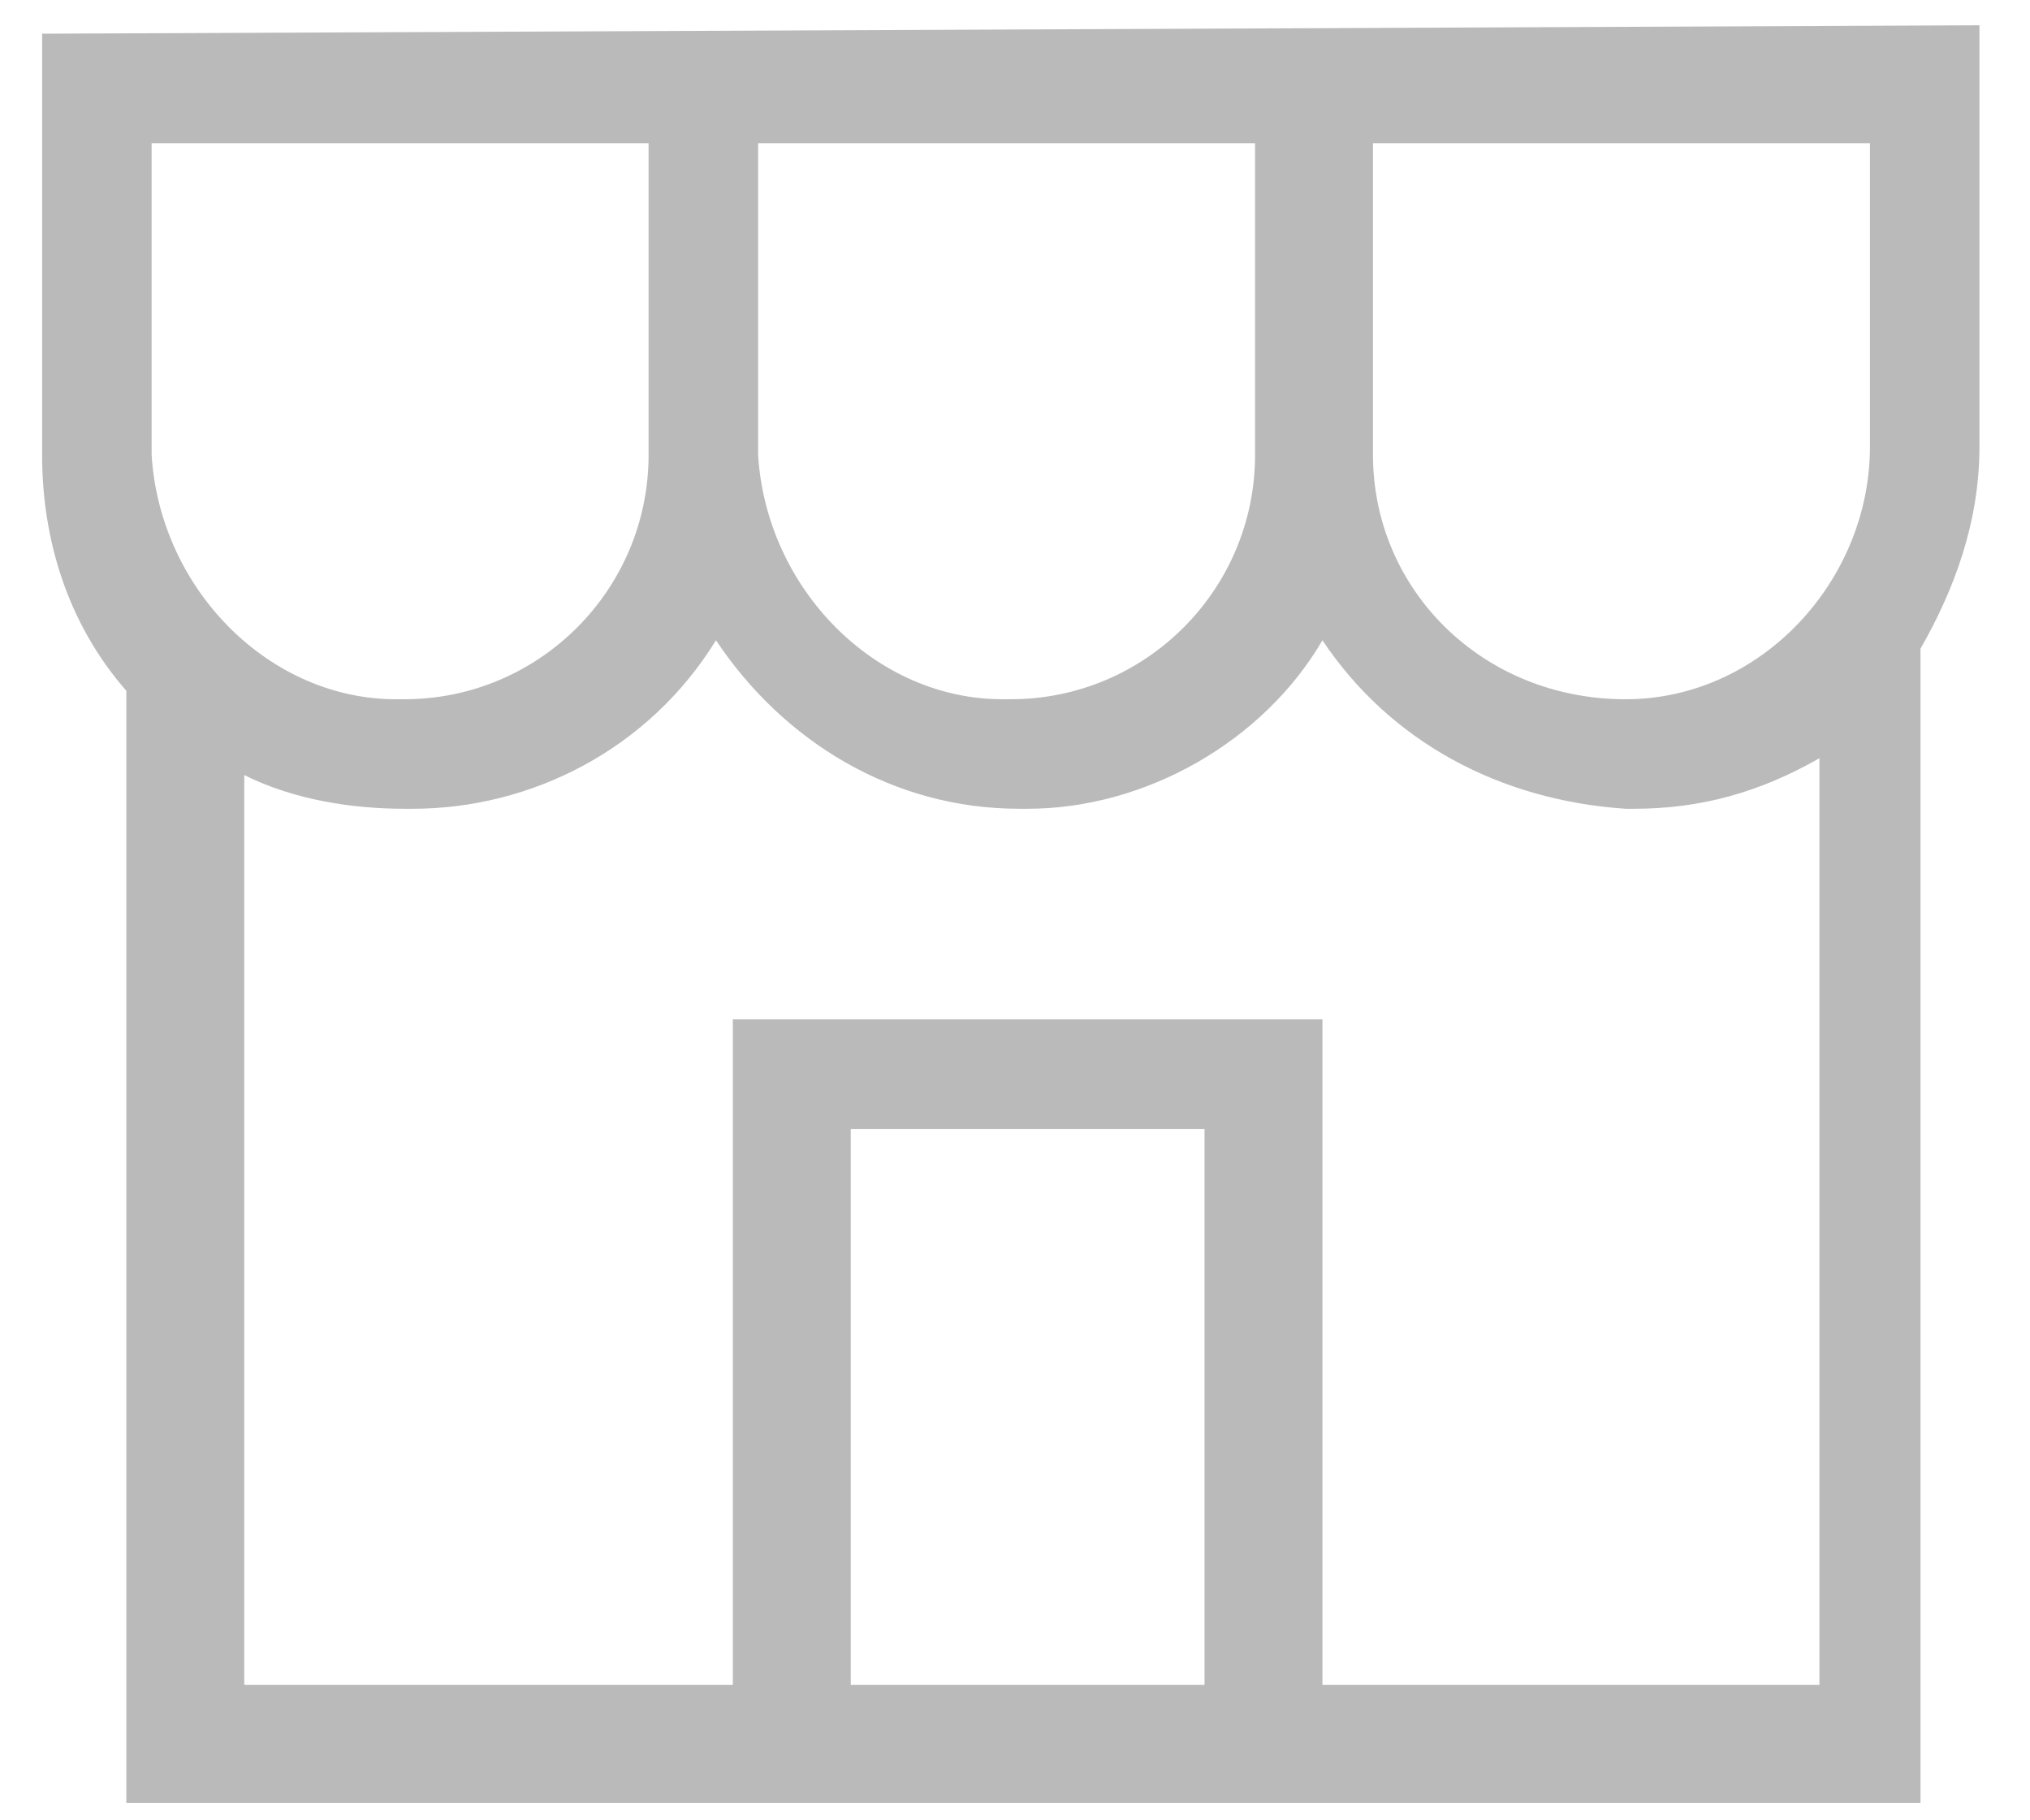
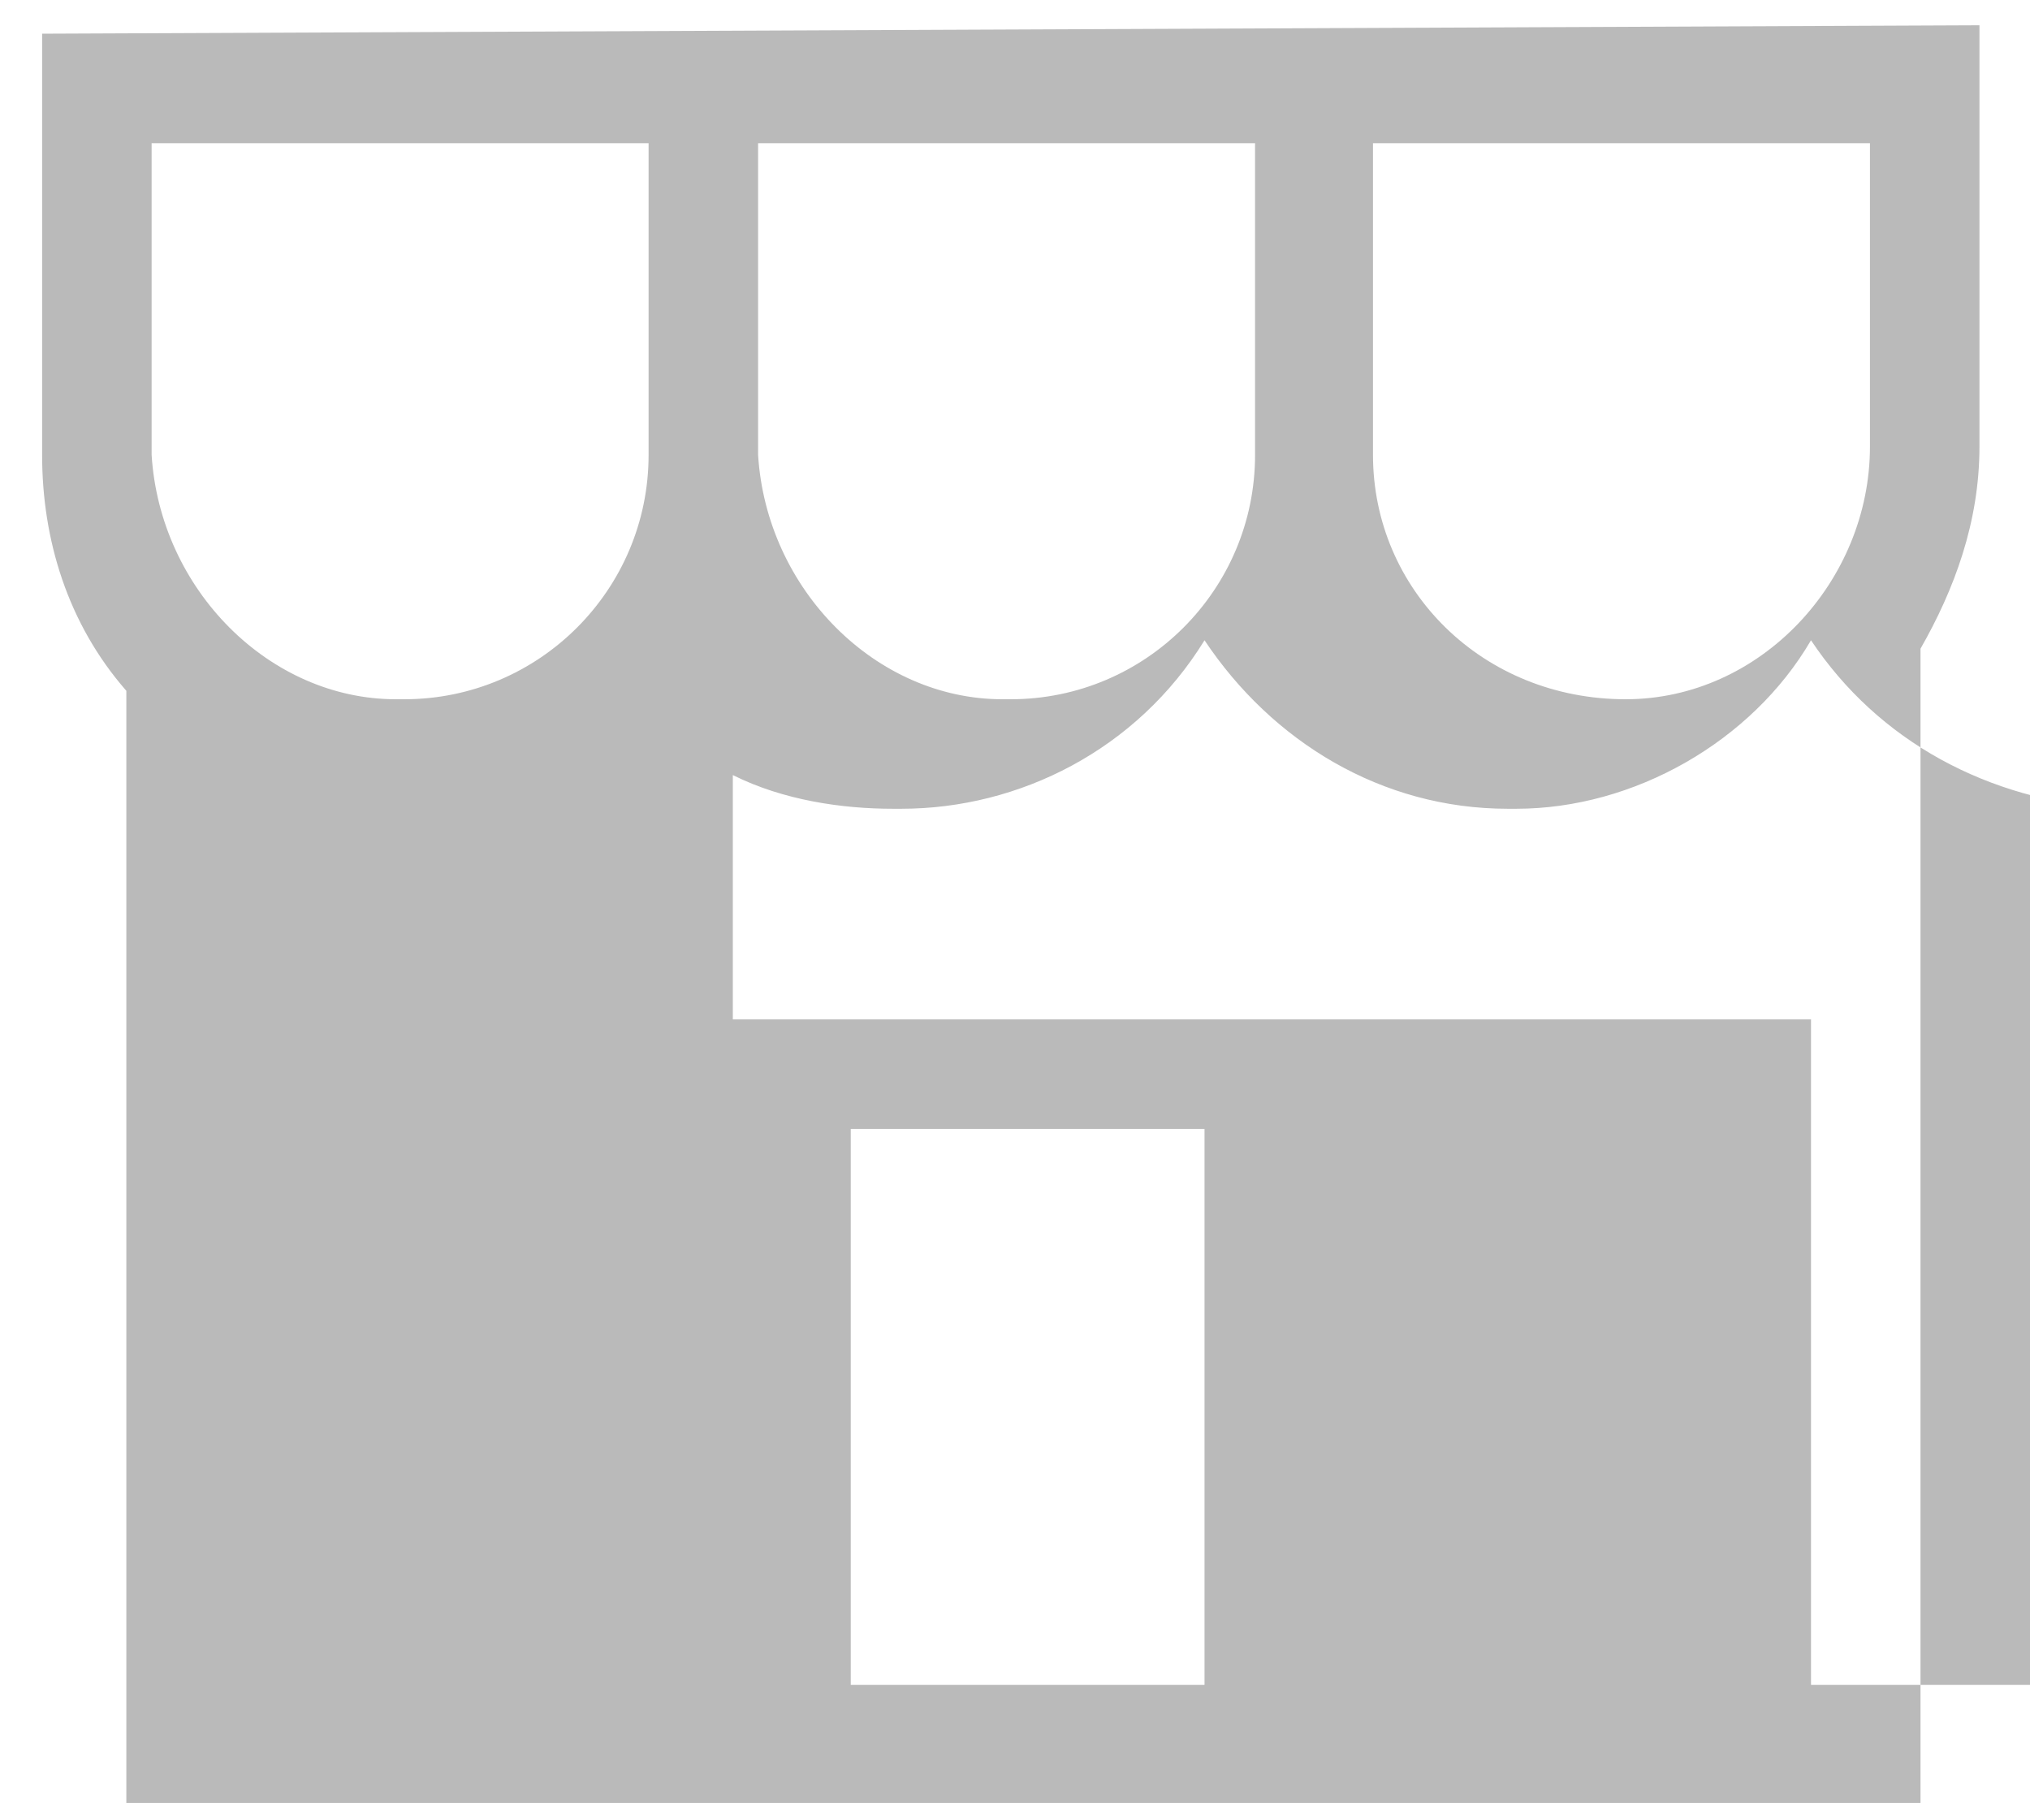
<svg xmlns="http://www.w3.org/2000/svg" version="1.1" id="Capa_1" x="0px" y="0px" viewBox="0 0 24.1 21.6" style="enable-background:new 0 0 24.1 21.6;" xml:space="preserve">
  <style type="text/css">
	.st0{fill:#BABABA;}
</style>
-   <path class="st0" d="M0.5,0.4v5c0,1,0.3,2,1,2.8v13.2h21.3V7.7c0.4-0.7,0.7-1.5,0.7-2.4v-5L0.5,0.4z M14.3,13.4V20h-4.2v-6.6H14.3z   M8.7,12.1V20H2.9V9.2c0.6,0.3,1.3,0.4,1.9,0.4h0.1c1.4,0,2.8-0.7,3.6-2c0.8,1.2,2.1,2,3.6,2h0.1c1.4,0,2.8-0.8,3.5-2  c0.8,1.2,2.1,1.9,3.6,2h0.1c0.8,0,1.5-0.2,2.2-0.6v11h-5.9v-7.9L8.7,12.1z M19.3,8.3L19.3,8.3c-1.7,0-3-1.3-3-2.9V1.7h5.9v3.6  C22.2,6.9,20.9,8.3,19.3,8.3L19.3,8.3L19.3,8.3z M14.9,5.4c0,1.6-1.3,2.9-2.9,2.9l0,0h-0.1C10.4,8.3,9.1,7,9,5.4V1.7h5.9V5.4z   M7.7,5.4c0,1.6-1.3,2.9-2.9,2.9l0,0H4.7C3.2,8.3,1.9,7,1.8,5.4V1.7h5.9V5.4z" />
+   <path class="st0" d="M0.5,0.4v5c0,1,0.3,2,1,2.8v13.2h21.3V7.7c0.4-0.7,0.7-1.5,0.7-2.4v-5L0.5,0.4z M14.3,13.4V20h-4.2v-6.6H14.3z   M8.7,12.1V20V9.2c0.6,0.3,1.3,0.4,1.9,0.4h0.1c1.4,0,2.8-0.7,3.6-2c0.8,1.2,2.1,2,3.6,2h0.1c1.4,0,2.8-0.8,3.5-2  c0.8,1.2,2.1,1.9,3.6,2h0.1c0.8,0,1.5-0.2,2.2-0.6v11h-5.9v-7.9L8.7,12.1z M19.3,8.3L19.3,8.3c-1.7,0-3-1.3-3-2.9V1.7h5.9v3.6  C22.2,6.9,20.9,8.3,19.3,8.3L19.3,8.3L19.3,8.3z M14.9,5.4c0,1.6-1.3,2.9-2.9,2.9l0,0h-0.1C10.4,8.3,9.1,7,9,5.4V1.7h5.9V5.4z   M7.7,5.4c0,1.6-1.3,2.9-2.9,2.9l0,0H4.7C3.2,8.3,1.9,7,1.8,5.4V1.7h5.9V5.4z" />
</svg>